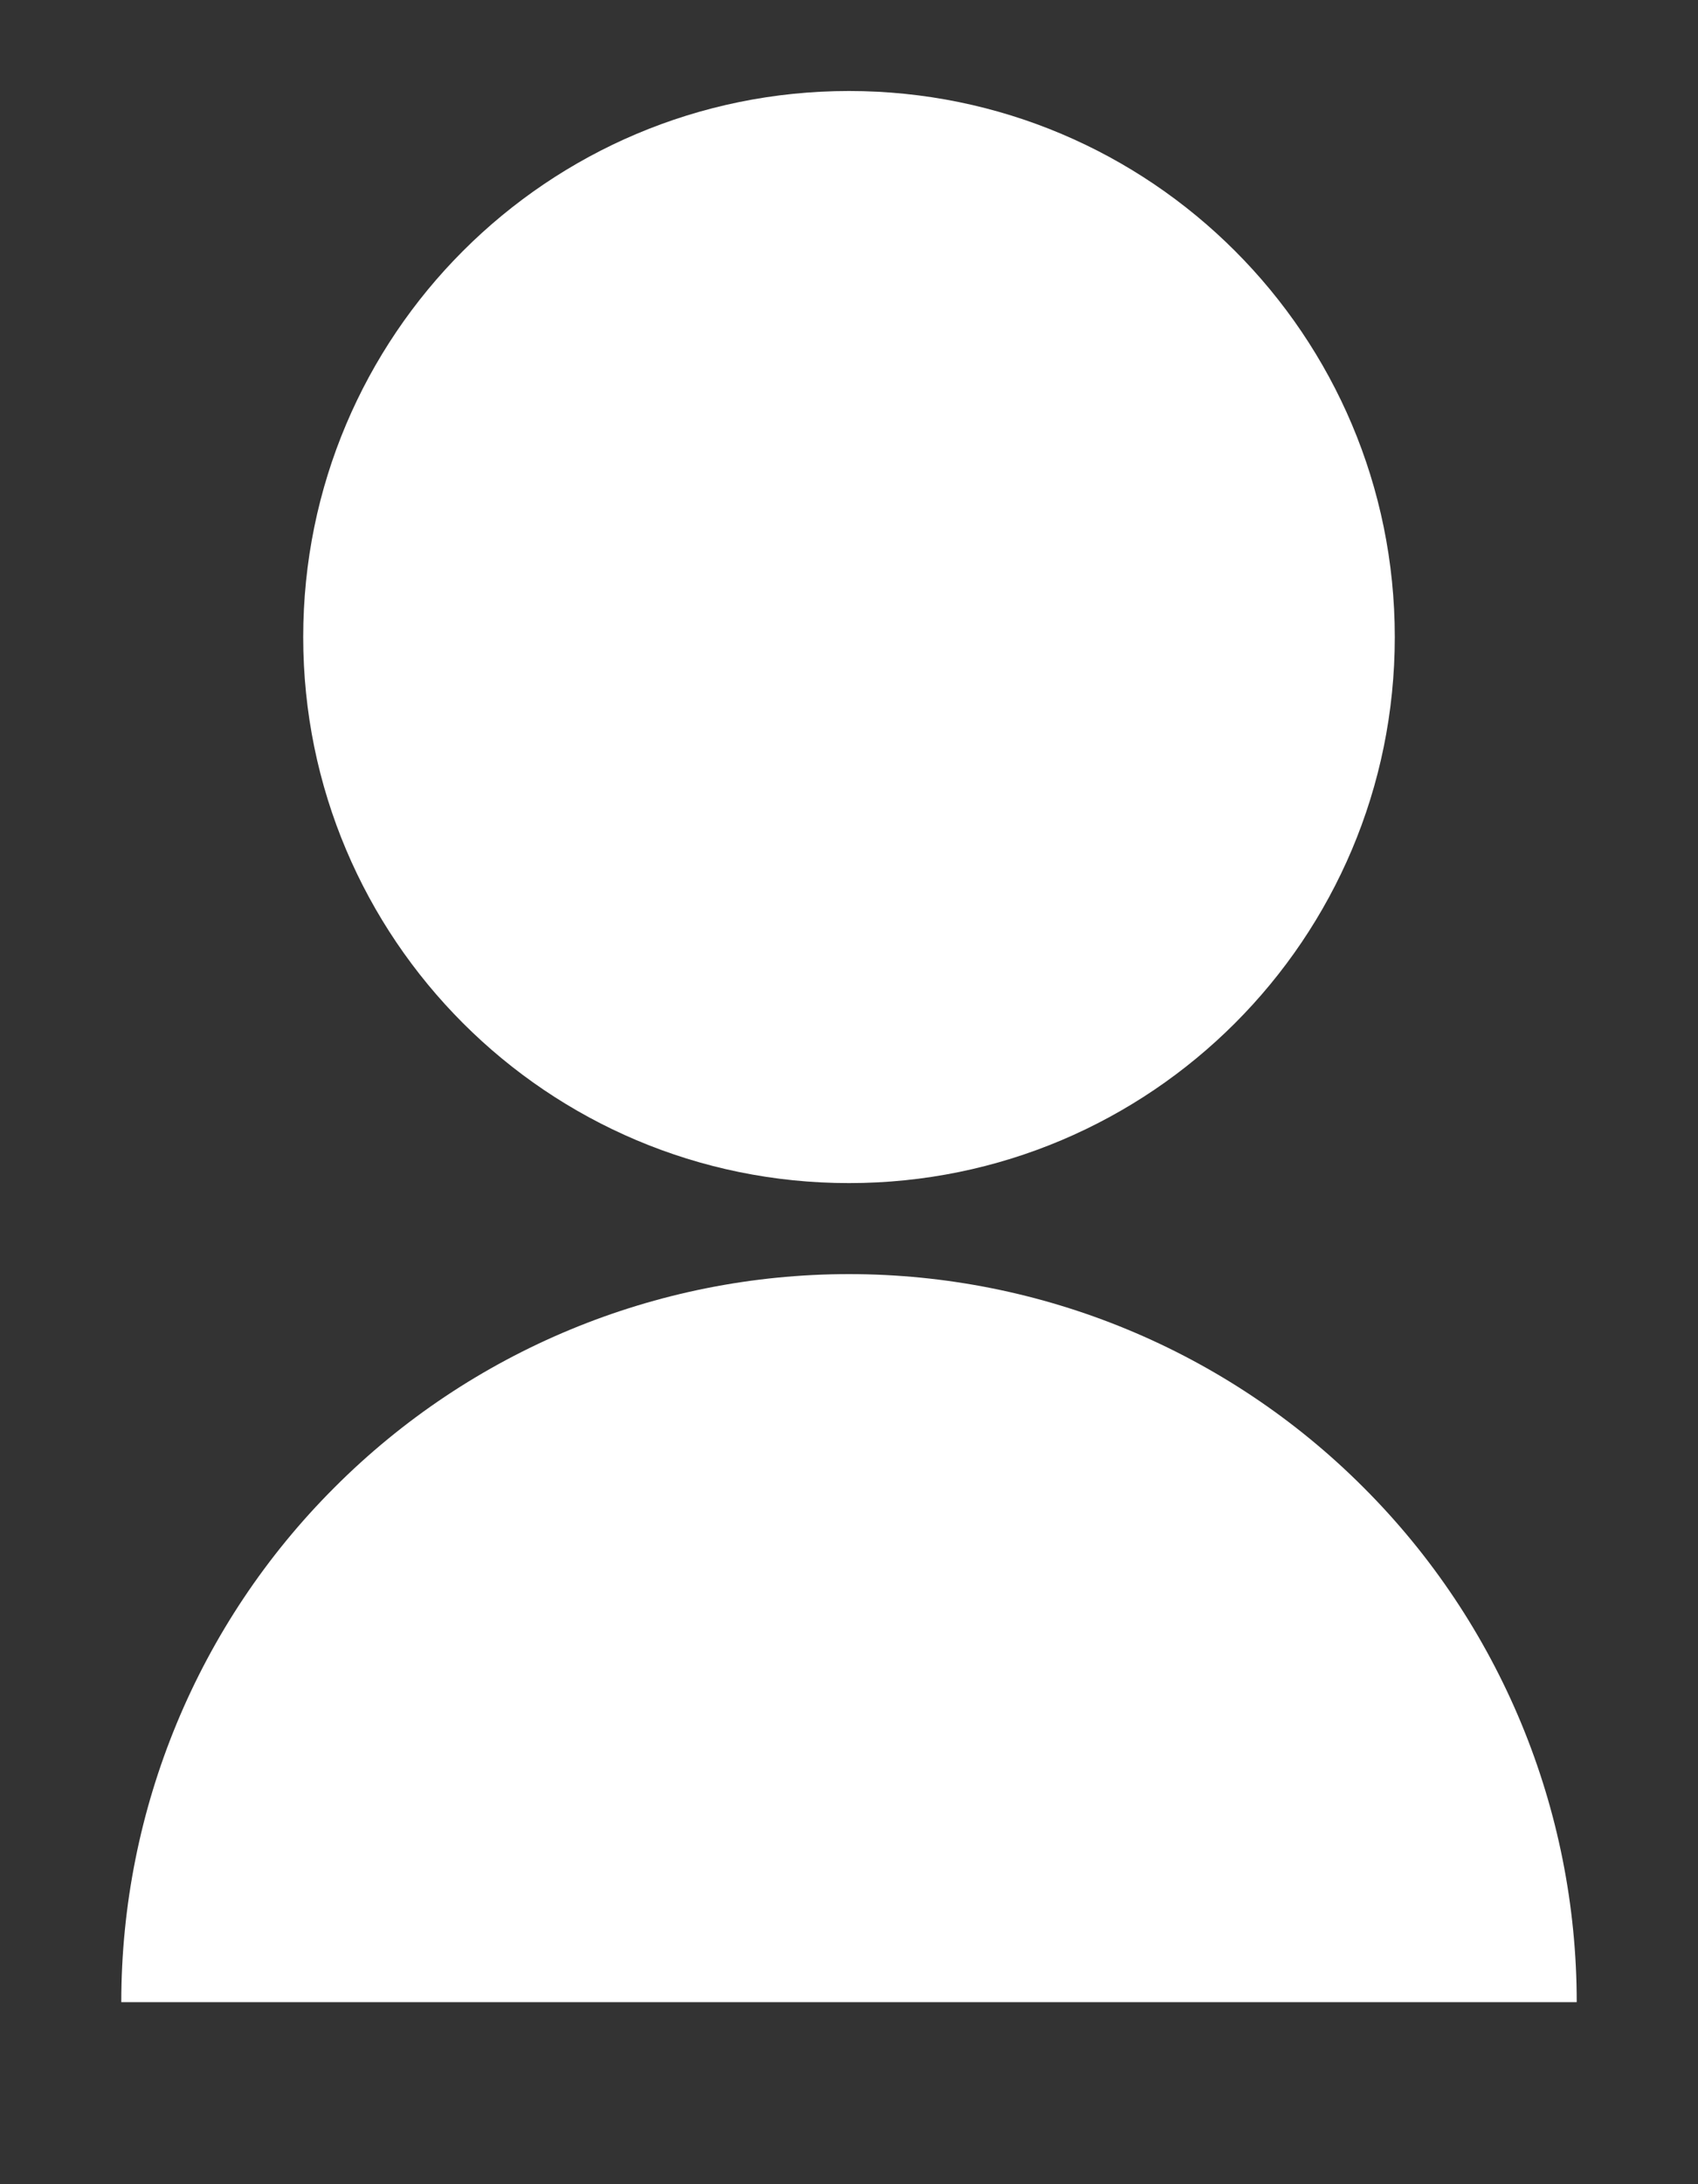
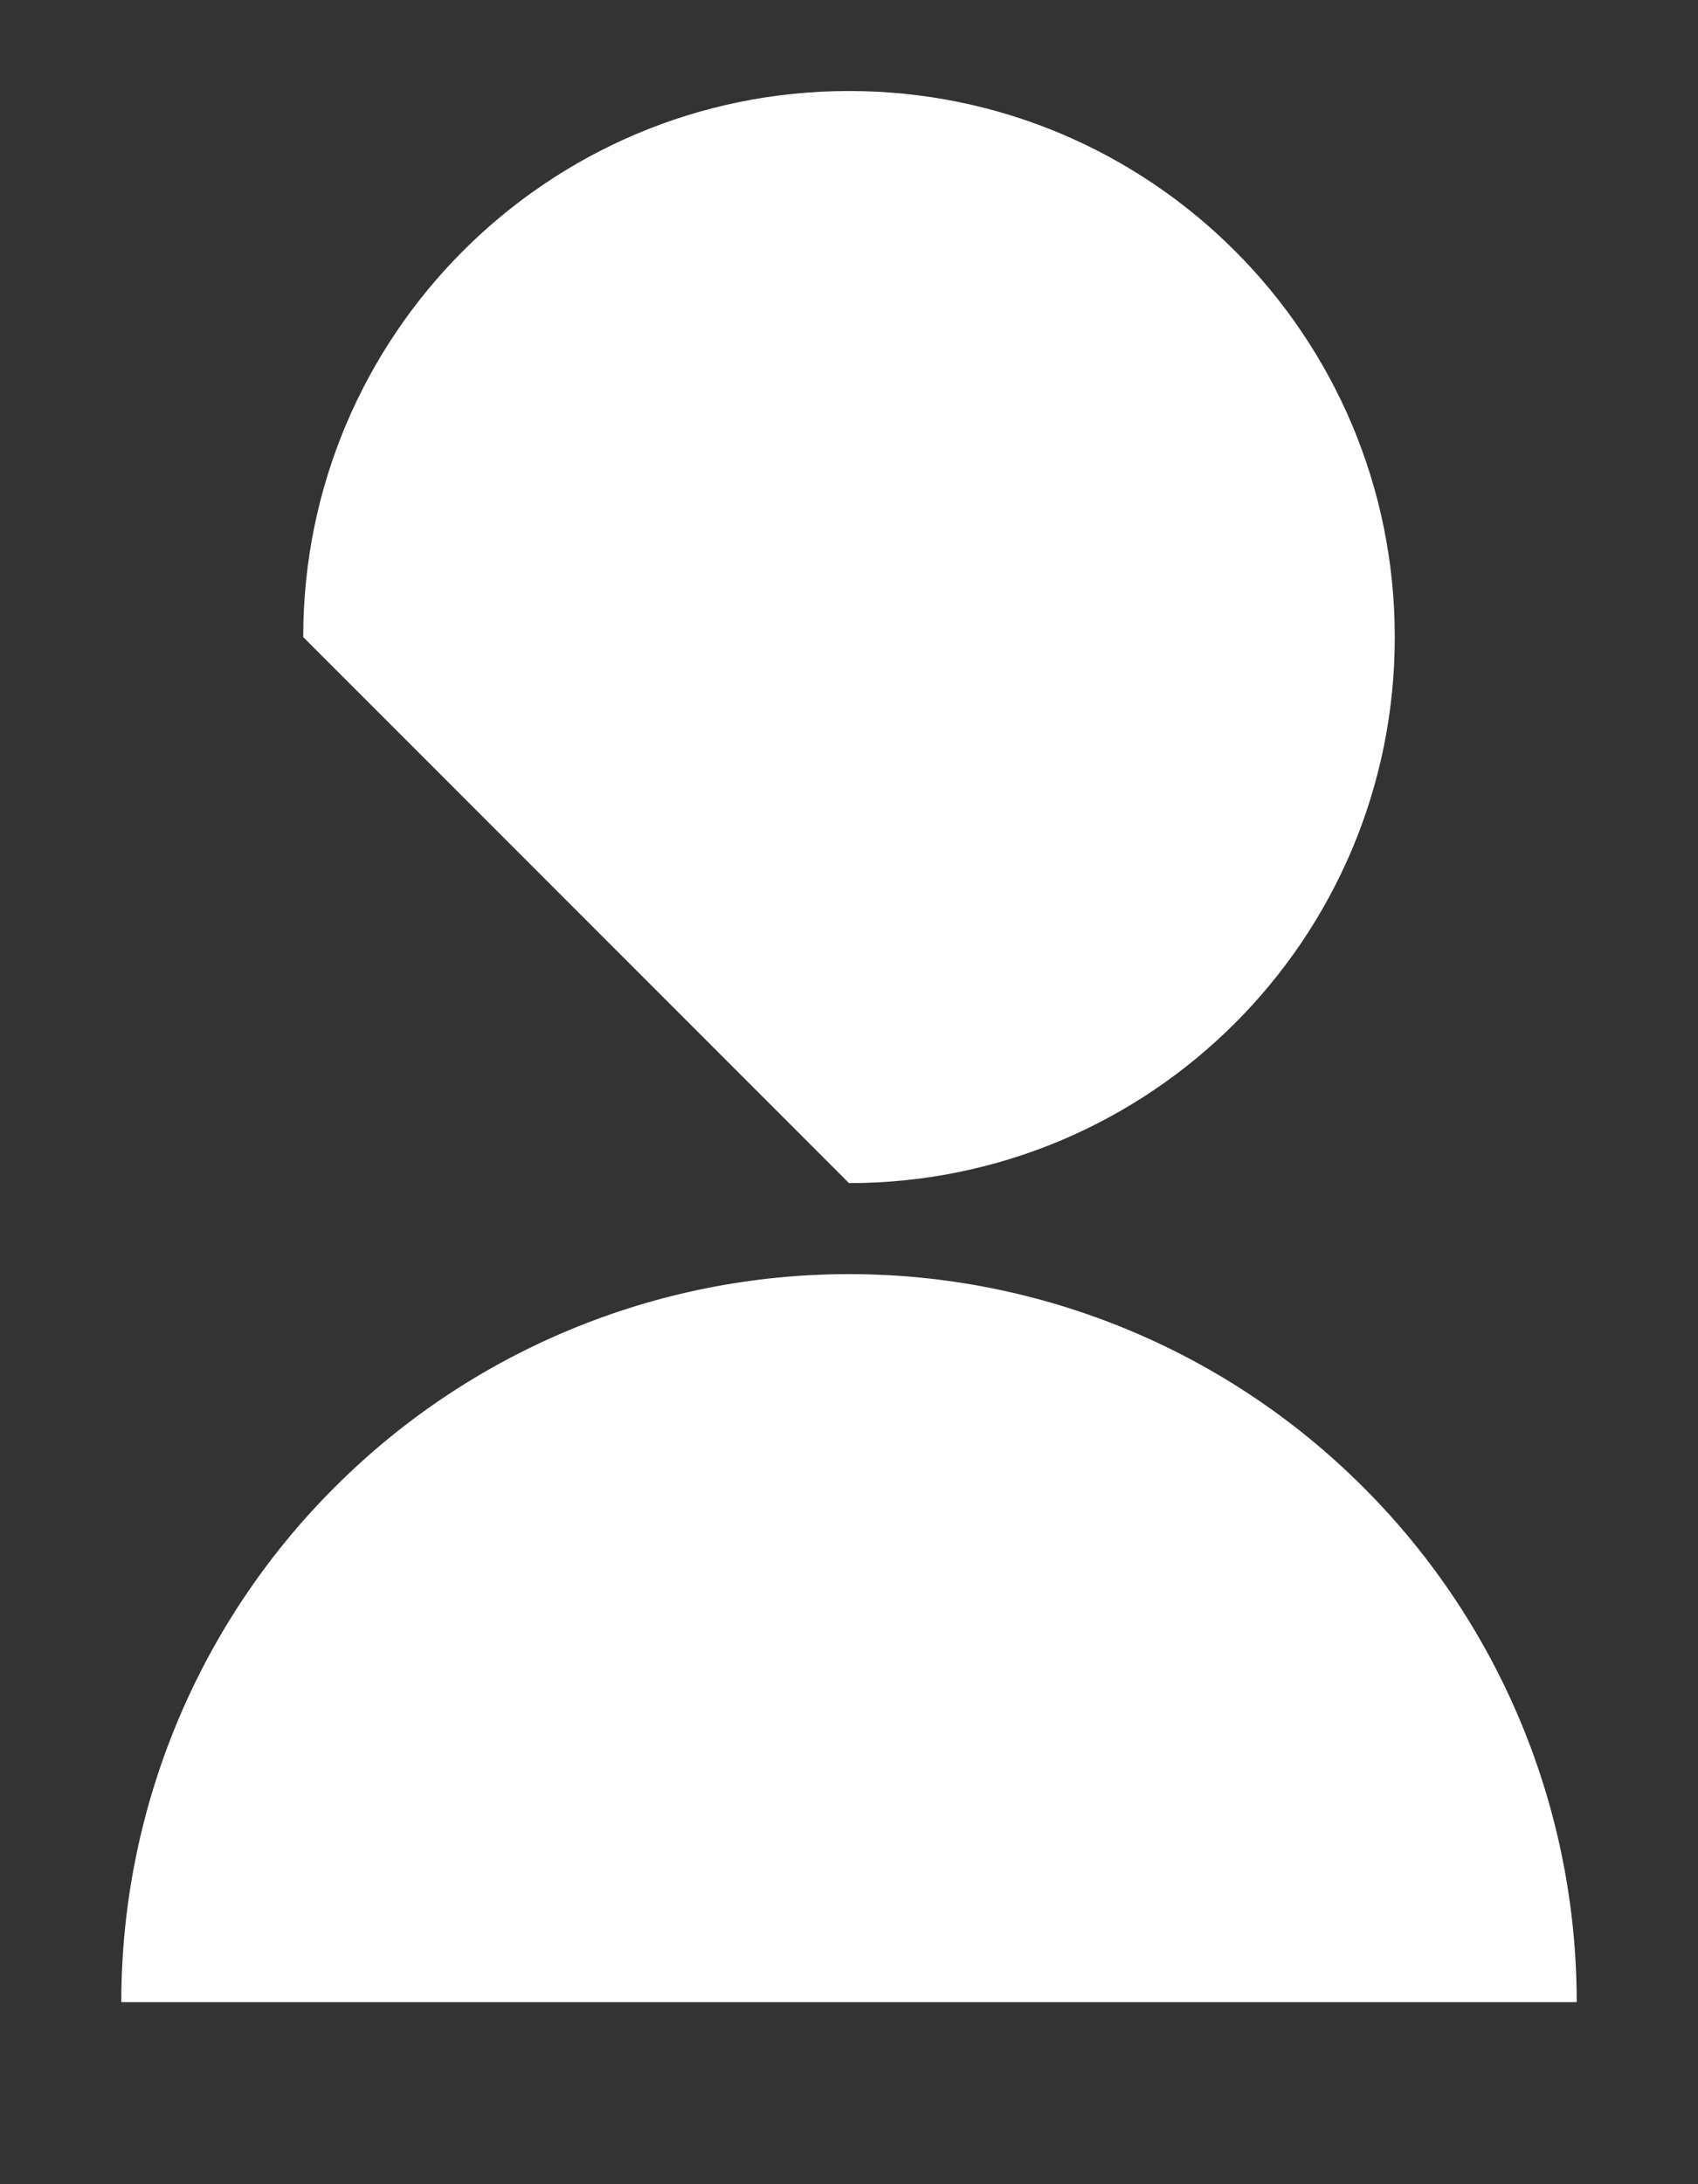
<svg xmlns="http://www.w3.org/2000/svg" width="7" height="9" viewBox="0 0 7 9" fill="none">
  <rect x="0" y="0" width="7" height="9" fill="#333333" stroke="none" />
-   <path d="M6.5 8.25C6.5 7.454 6.184 6.691 5.621 6.129C5.059 5.566 4.296 5.25 3.5 5.25C2.704 5.25 1.941 5.566 1.379 6.129C0.816 6.691 0.5 7.454 0.5 8.25L6.5 8.25ZM3.5 4.875C4.743 4.875 5.75 3.868 5.75 2.625C5.75 1.382 4.743 0.375 3.5 0.375C2.257 0.375 1.25 1.382 1.25 2.625C1.25 3.868 2.257 4.875 3.5 4.875Z" fill="white" />
+   <path d="M6.5 8.25C6.5 7.454 6.184 6.691 5.621 6.129C5.059 5.566 4.296 5.25 3.5 5.25C2.704 5.25 1.941 5.566 1.379 6.129C0.816 6.691 0.5 7.454 0.5 8.25L6.5 8.25ZM3.5 4.875C4.743 4.875 5.75 3.868 5.75 2.625C5.75 1.382 4.743 0.375 3.5 0.375C2.257 0.375 1.25 1.382 1.25 2.625Z" fill="white" />
</svg>